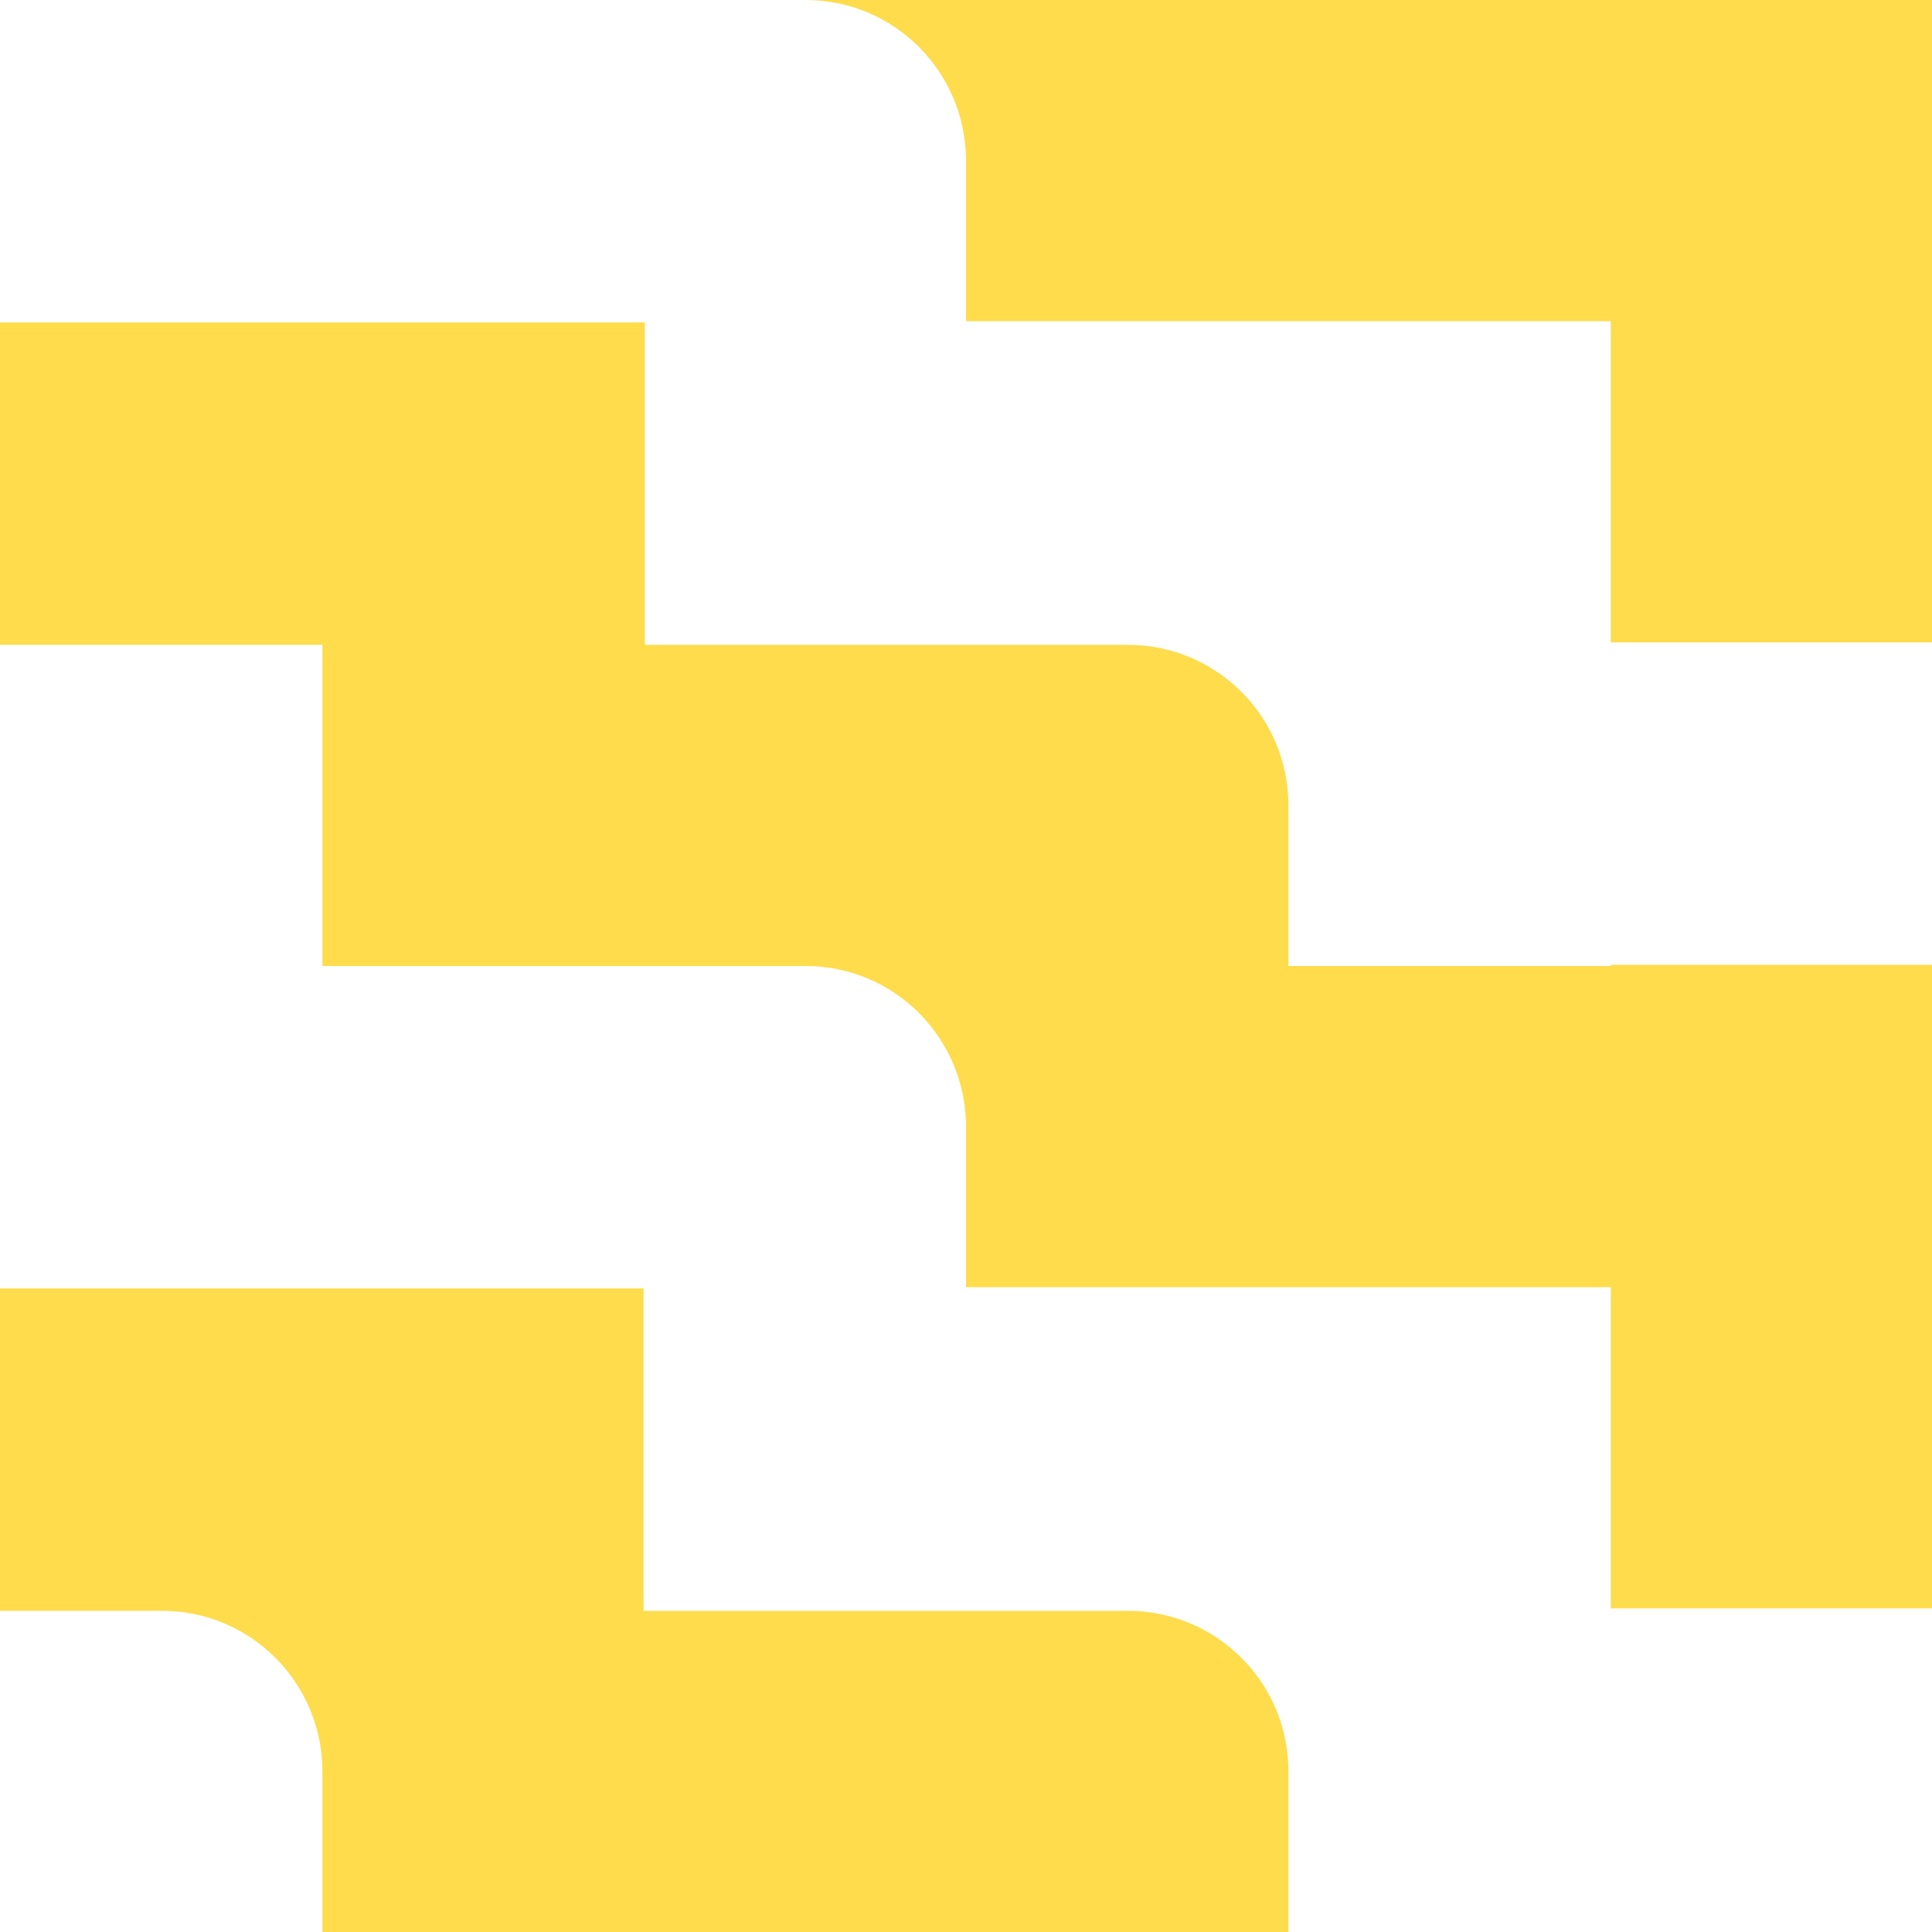
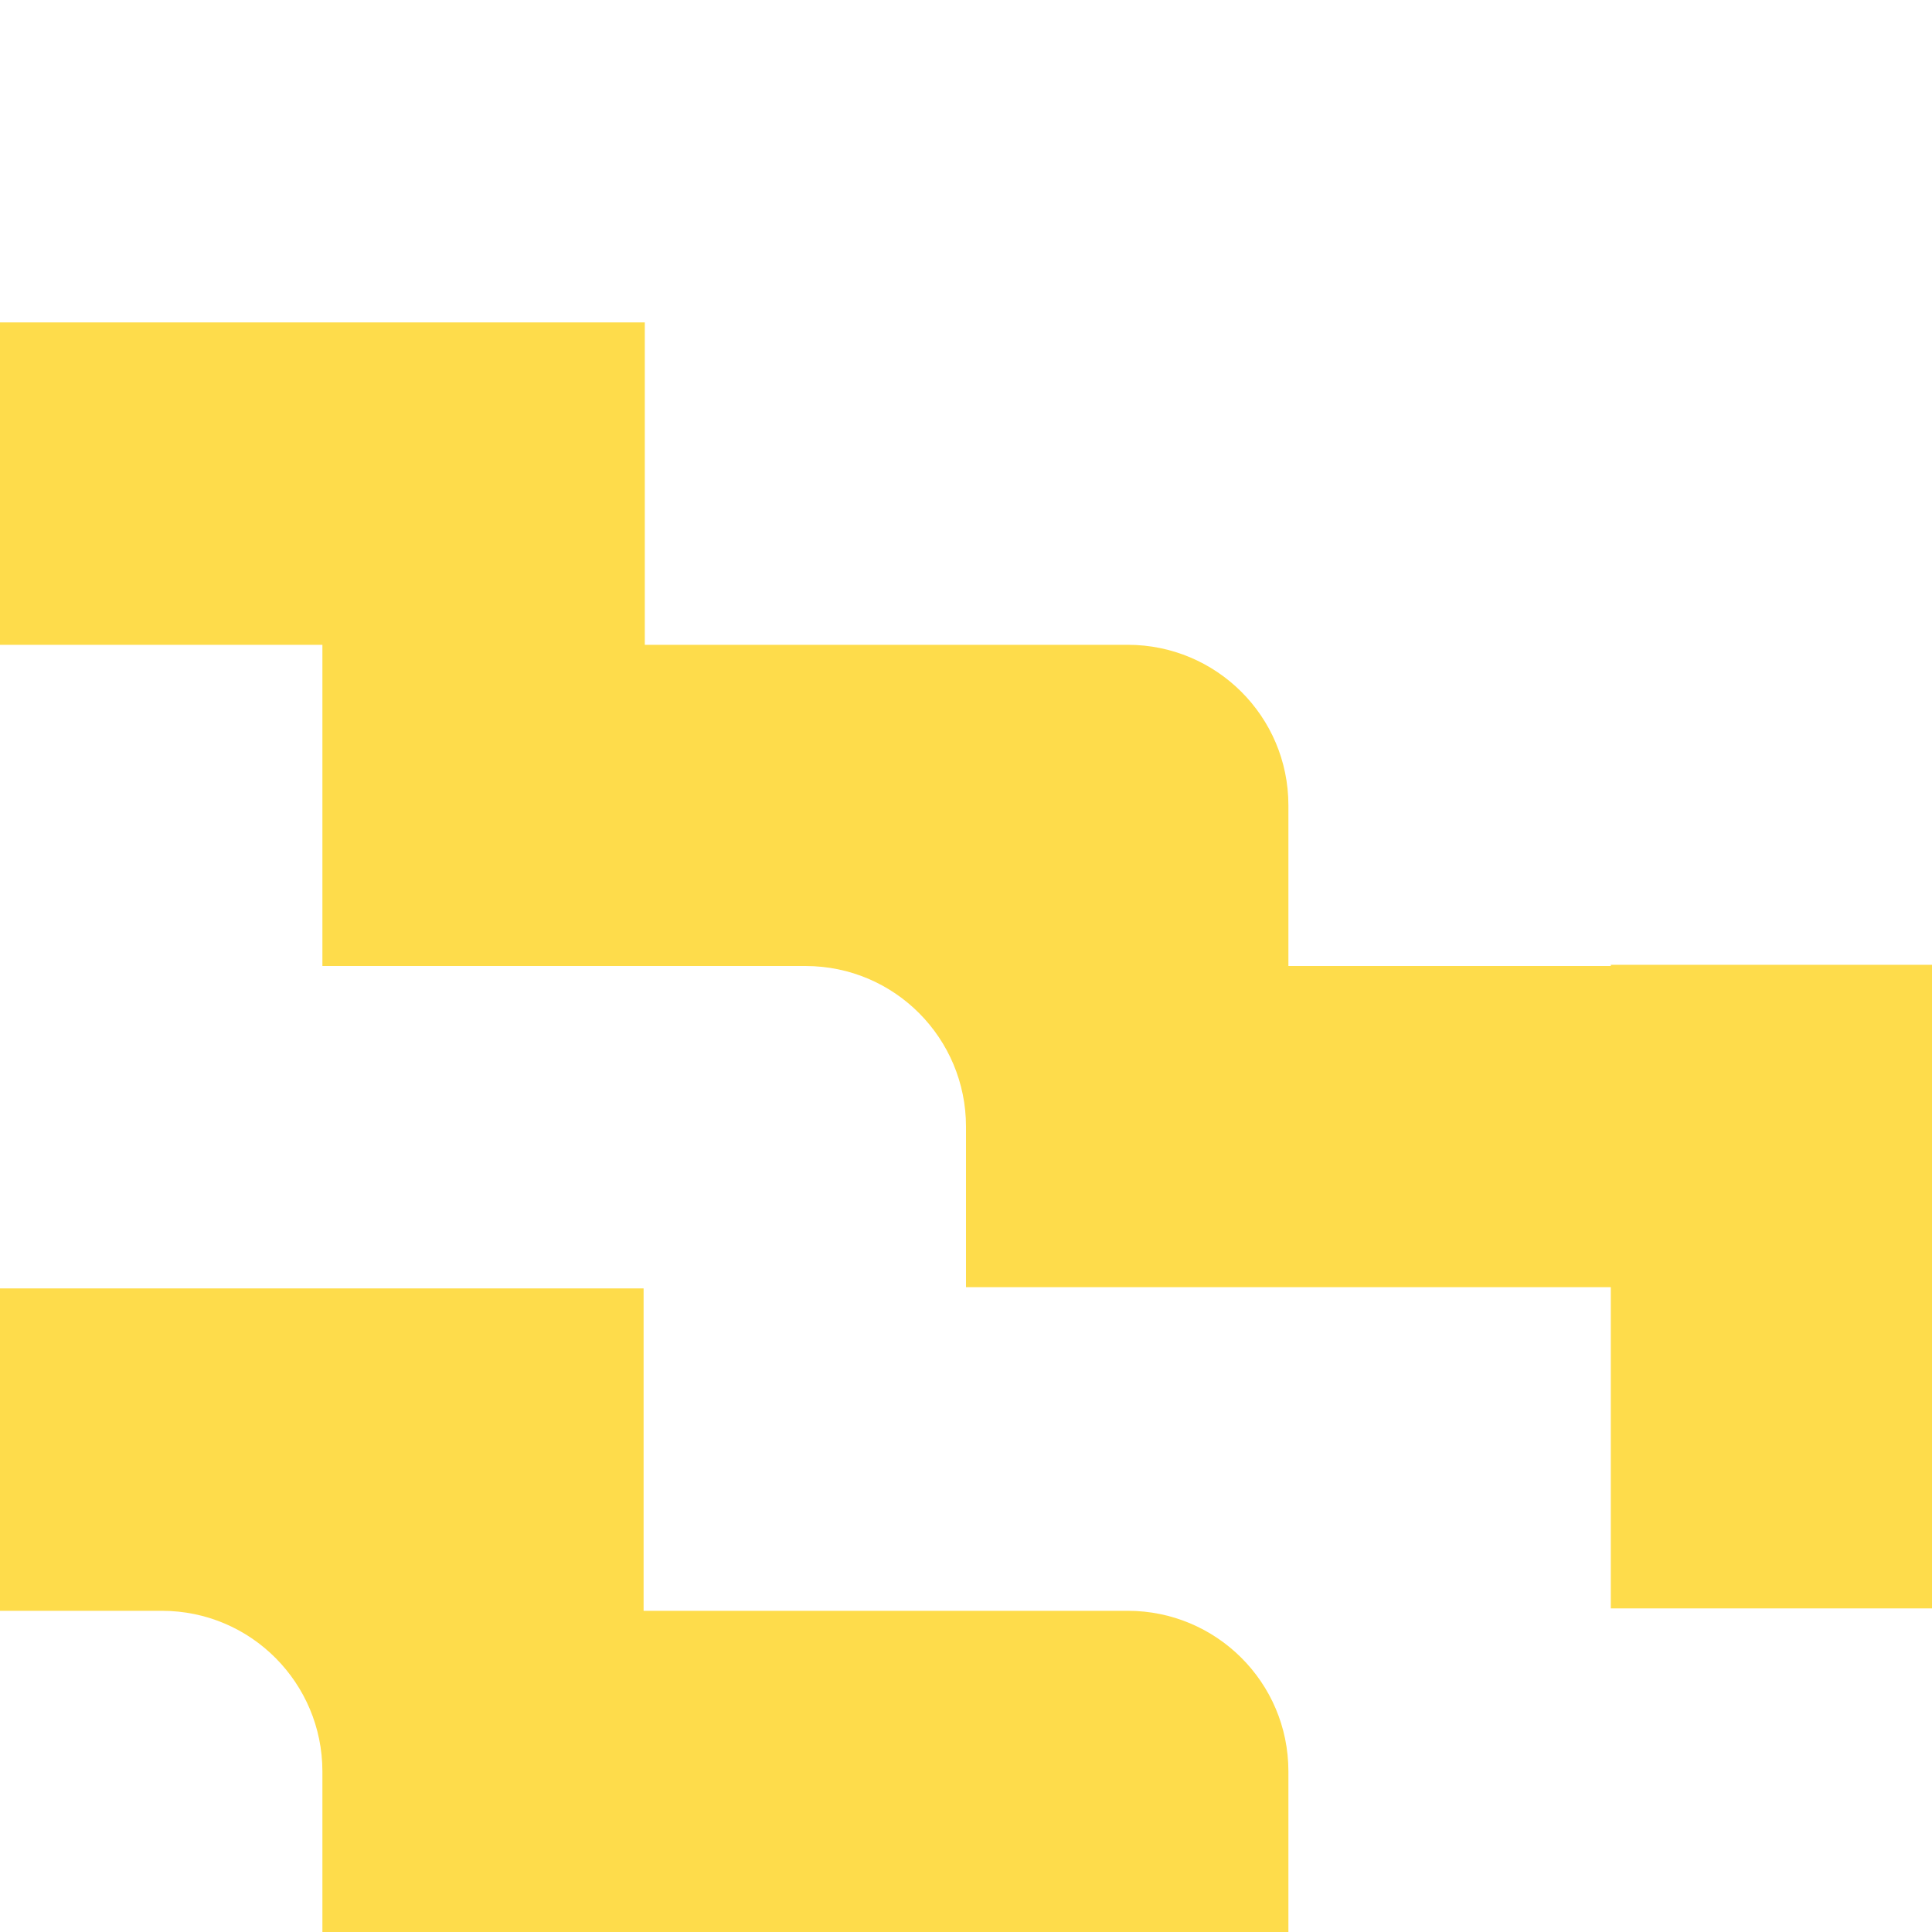
<svg xmlns="http://www.w3.org/2000/svg" version="1.1" viewBox="0 0 16 16">
  <defs>
    <style>
      .cls-1 {
        fill: #fedc4b;
      }
    </style>
  </defs>
  <g>
    <g id="Layer_1">
      <g>
-         <path class="cls-1" d="M6.67,0c.74,0,1.33.6,1.33,1.33v1.33h5.34v2.66h2.66V0H6.67Z" />
        <path class="cls-1" d="M2.67,14.67v1.33h8v-1.33c0-.74-.6-1.33-1.33-1.33h0s-1.34,0-1.34,0h-2.67v-2.67H0v2.67h1.34c.74,0,1.33.6,1.33,1.33" />
        <path class="cls-1" d="M13.34,8h-2.67v-1.33c0-.74-.6-1.33-1.33-1.33h-4v-2.67H0v2.67h2.67v2.66h4c.74,0,1.33.6,1.33,1.33v1.33h5.34v2.66h2.66v-5.33h-2.66Z" />
      </g>
    </g>
  </g>
</svg>